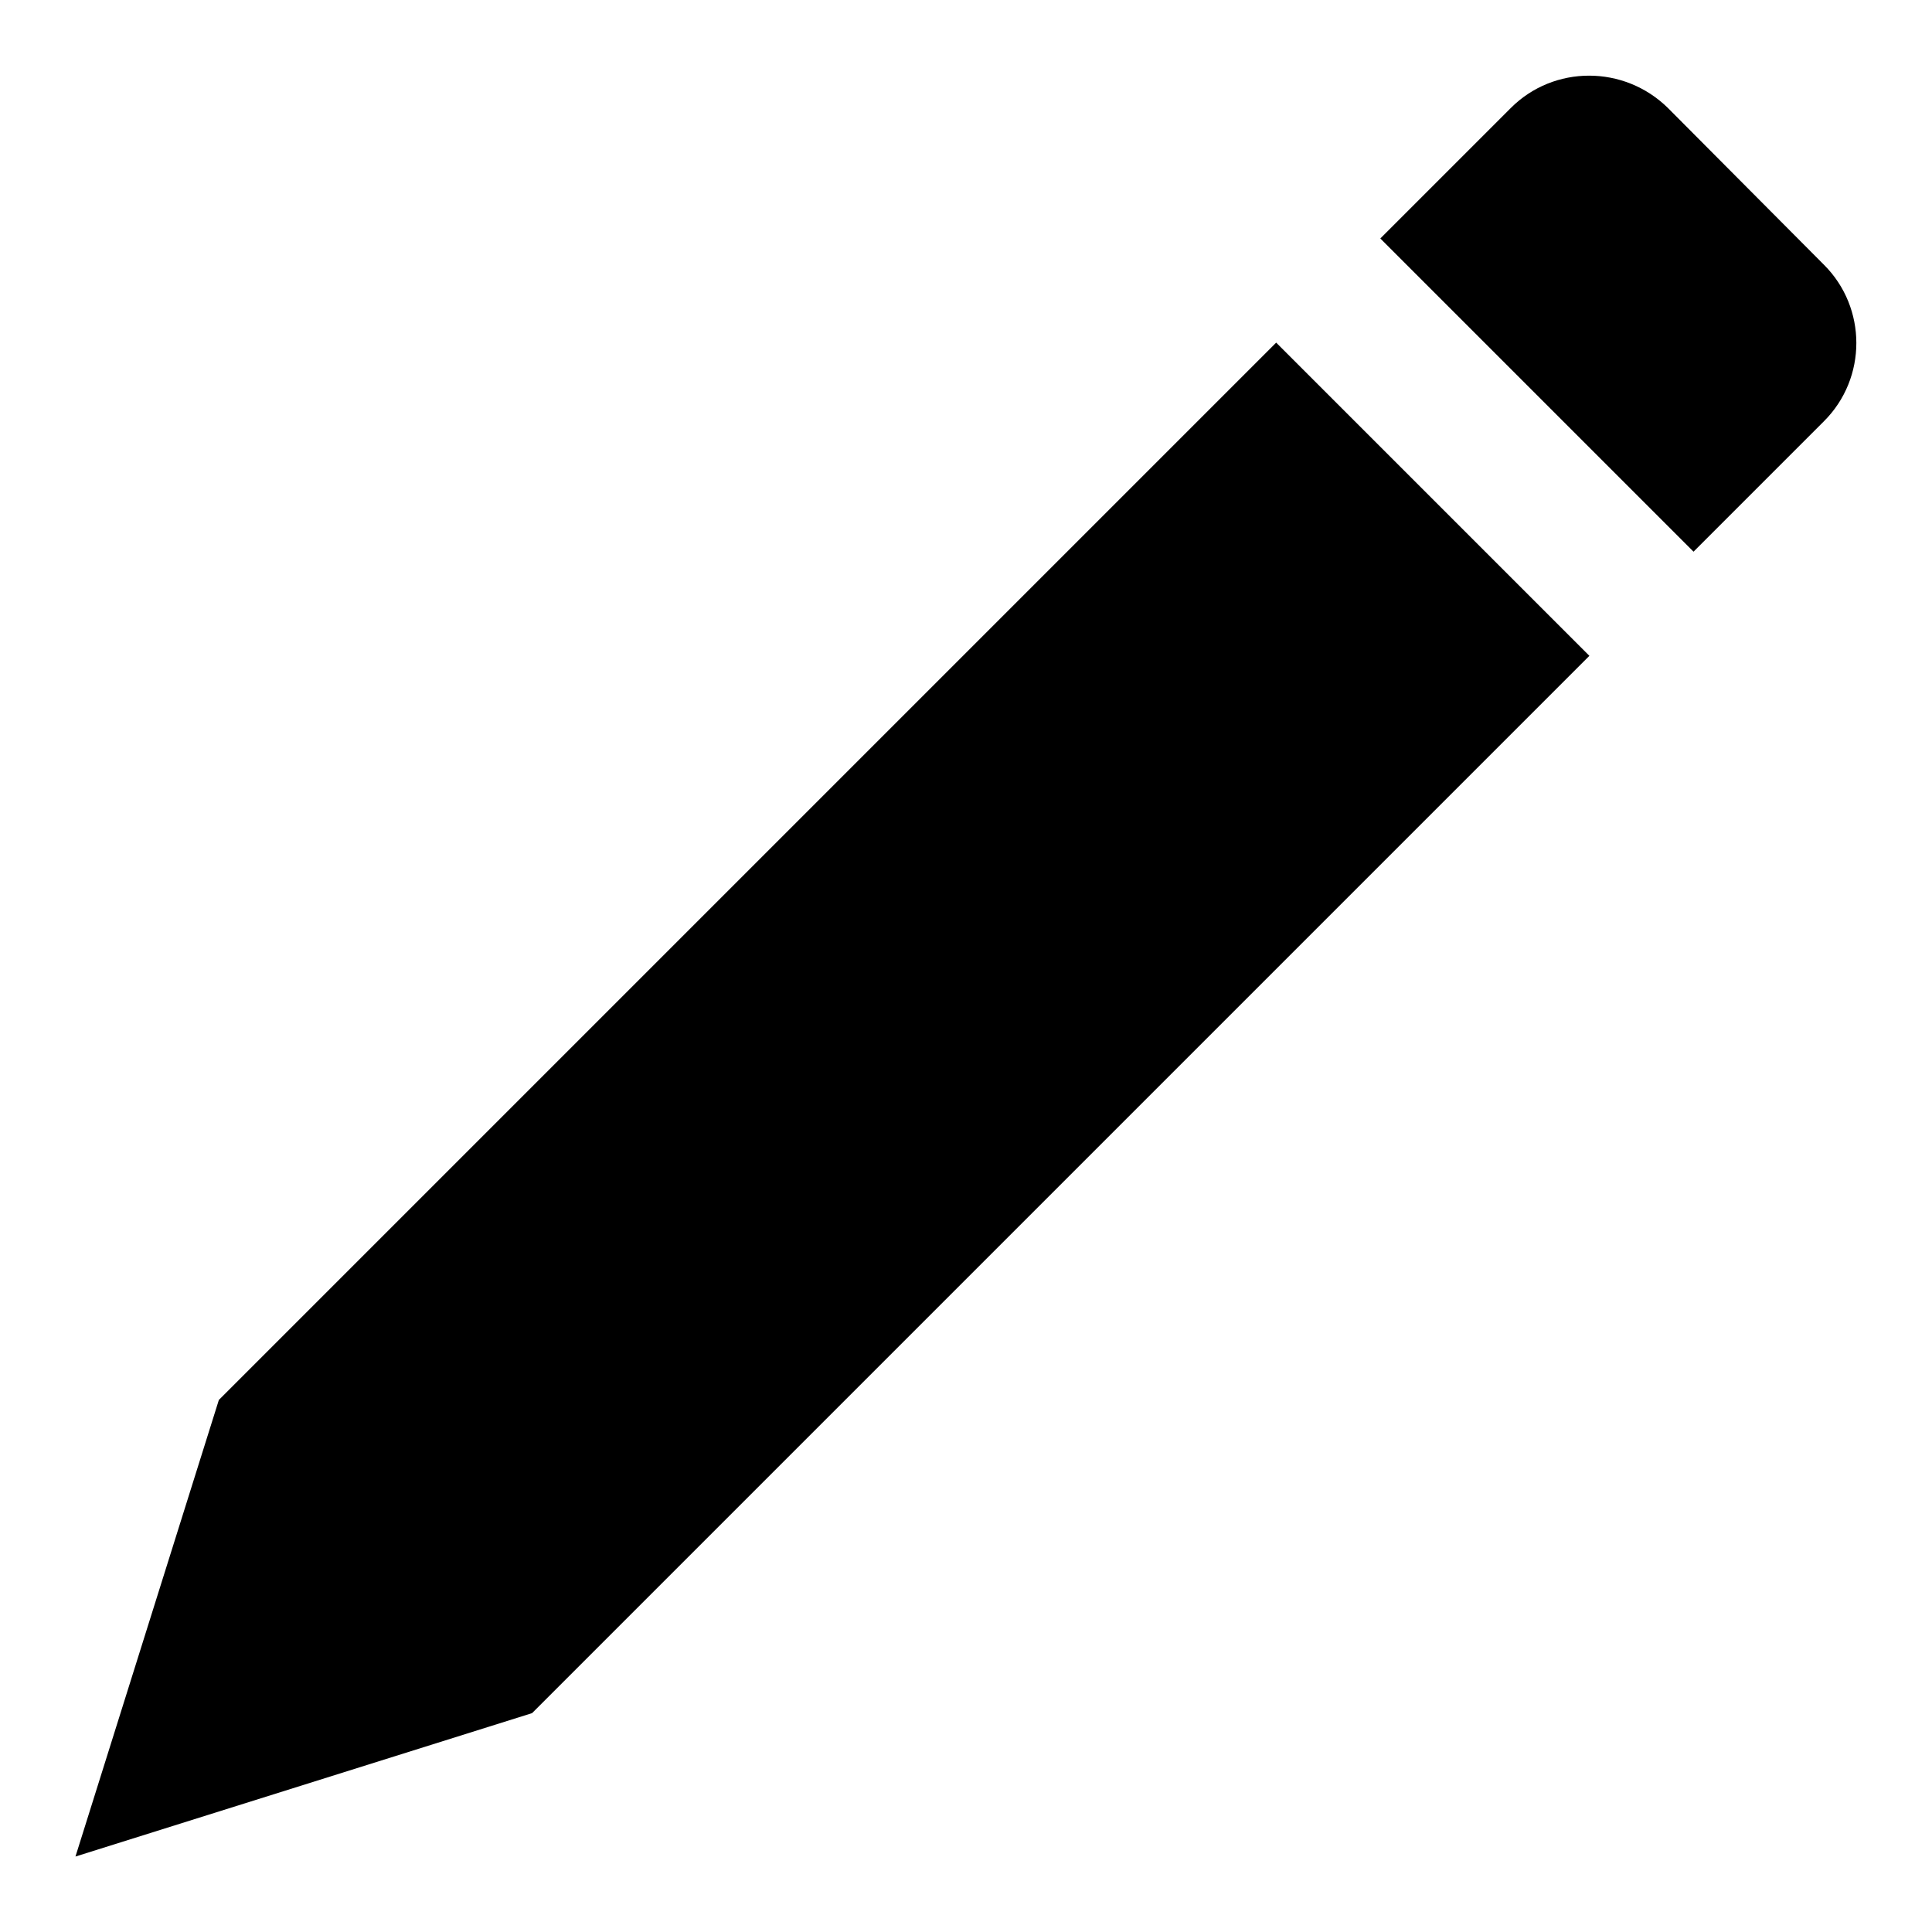
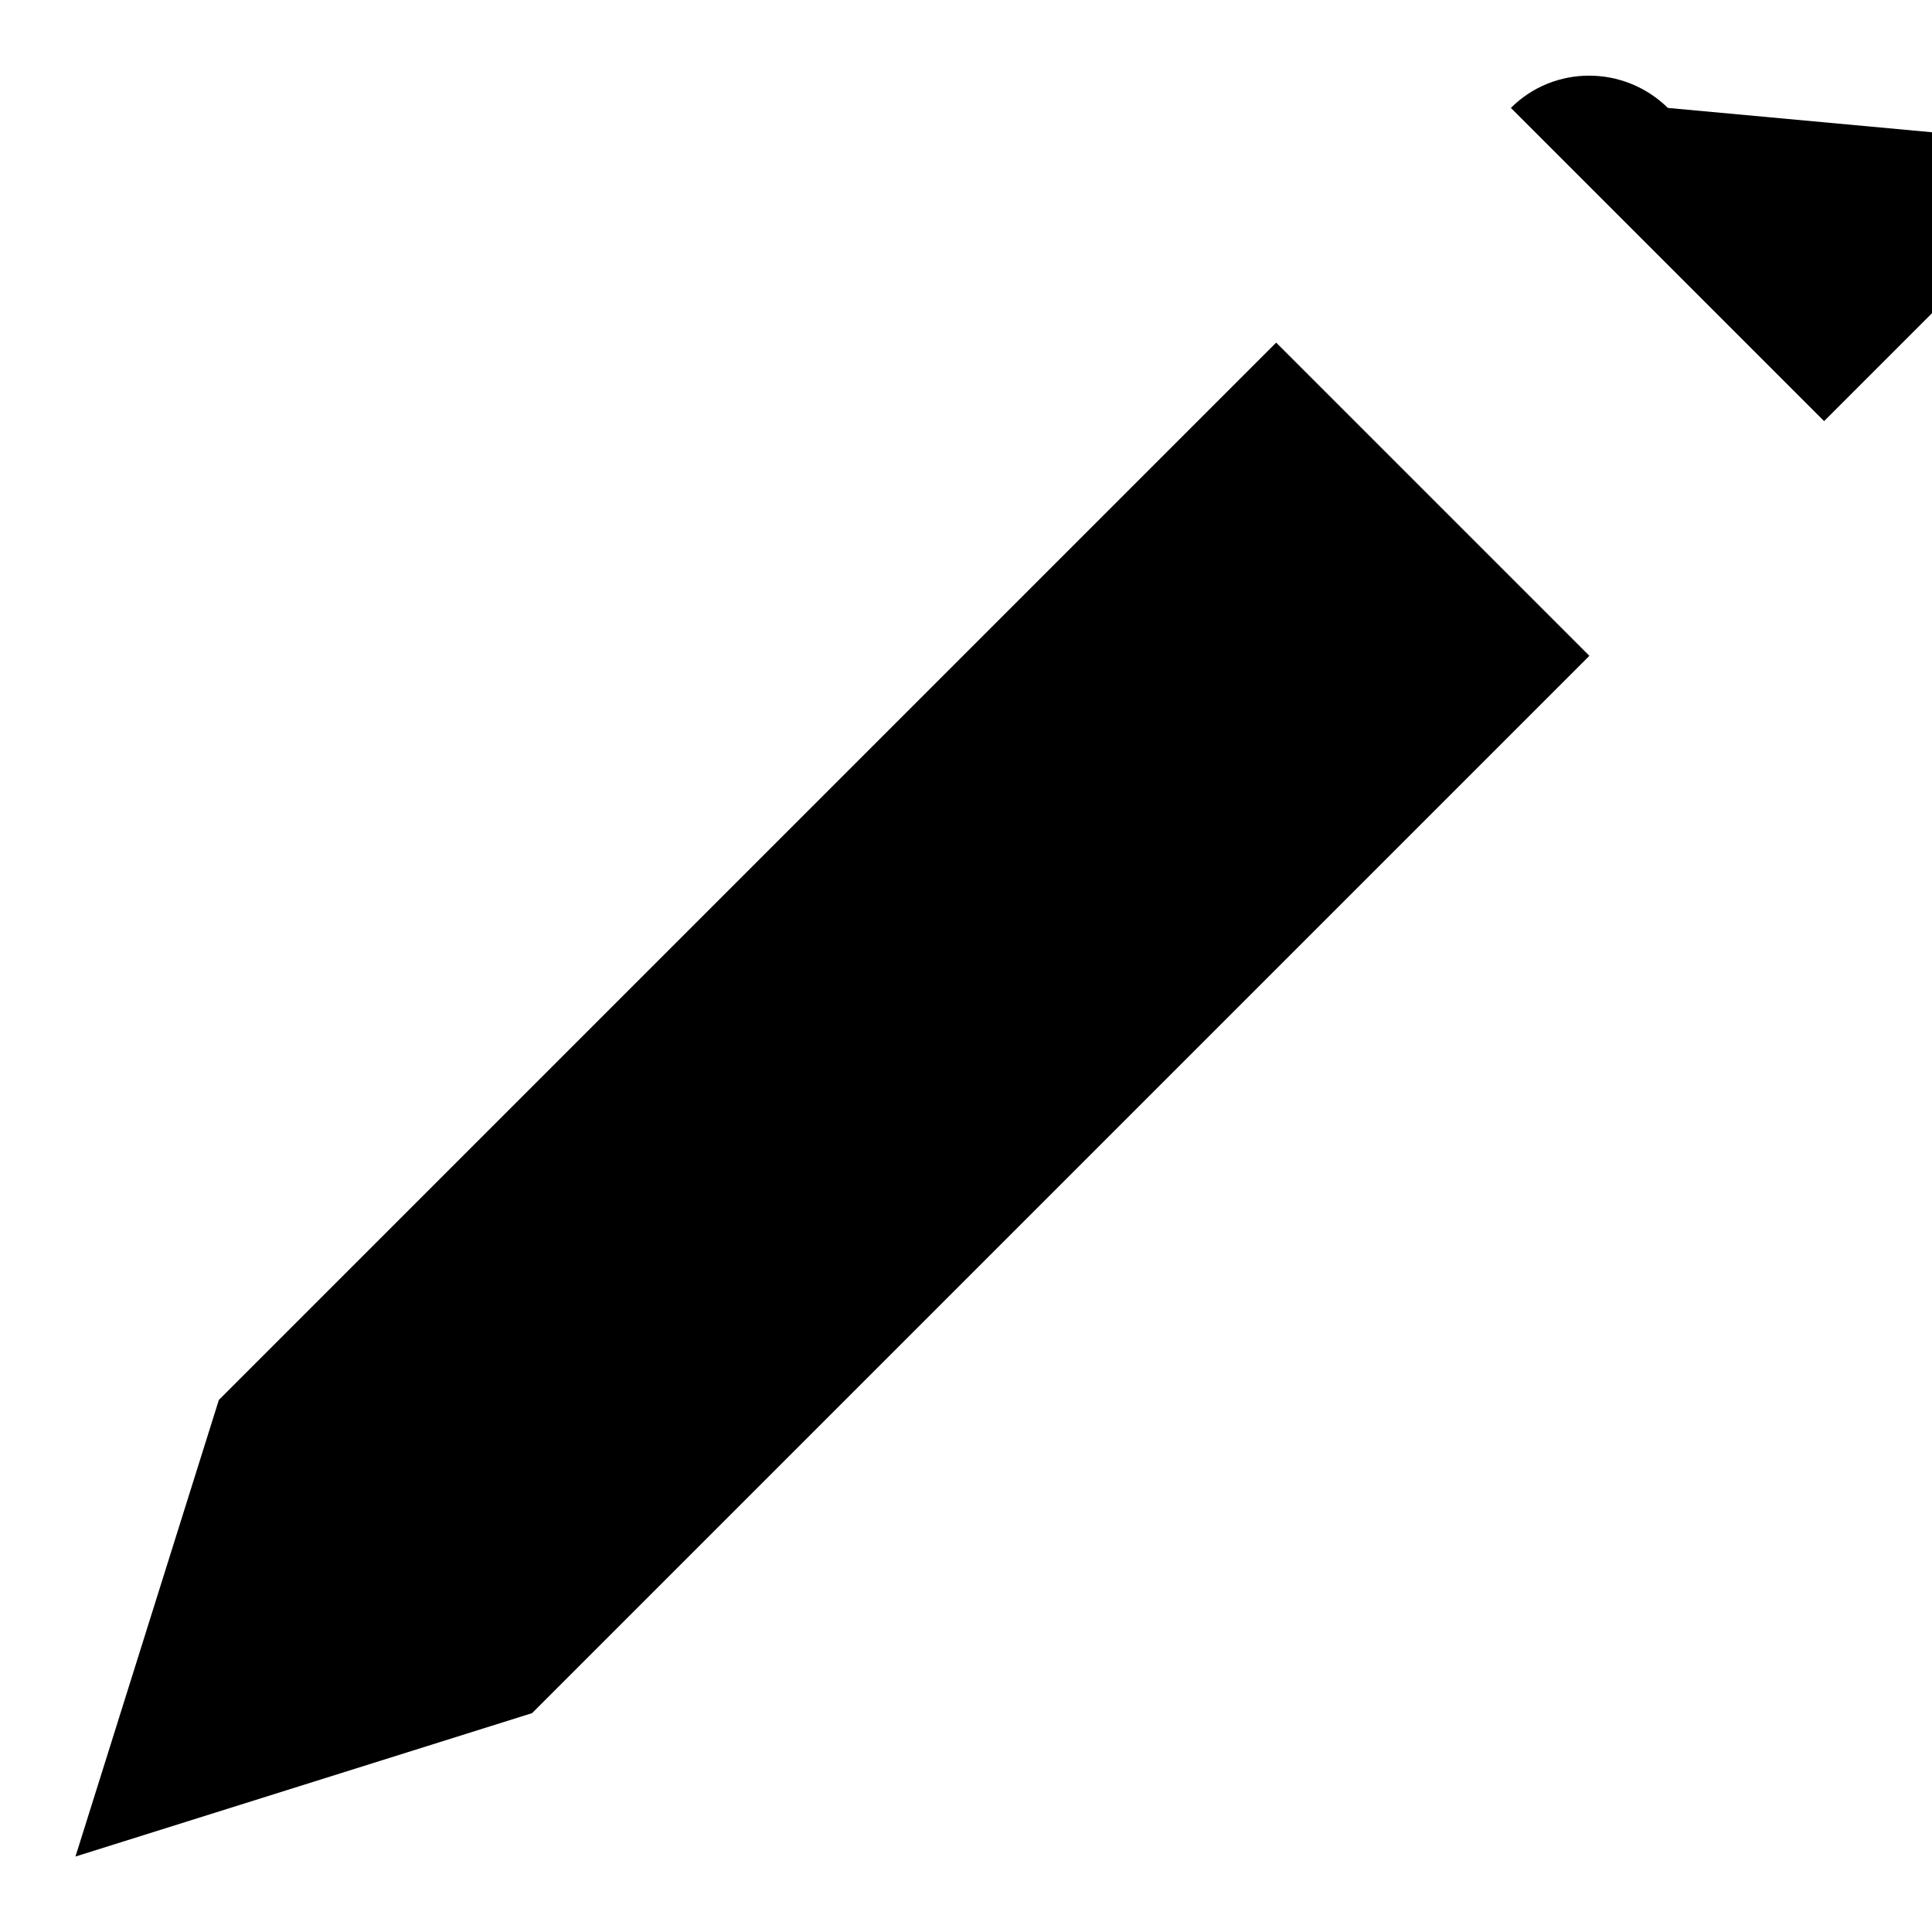
<svg xmlns="http://www.w3.org/2000/svg" version="1.1" x="0px" y="0px" viewBox="0 0 256 256" enable-background="new 0 0 256 256" xml:space="preserve">
  <g>
-     <path fill="#000000" d="M10,246l60.5-19L210.6,86.9l-41.5-41.5L29,185.5L10,246z M200.2,14.3l-17.3,17.3l41.5,41.5l17.3-17.3 c5.7-5.7,5.7-15,0-20.7L221,14.3C215.2,8.6,205.9,8.6,200.2,14.3z" />
+     <path fill="#000000" d="M10,246l60.5-19L210.6,86.9l-41.5-41.5L29,185.5L10,246z M200.2,14.3l41.5,41.5l17.3-17.3 c5.7-5.7,5.7-15,0-20.7L221,14.3C215.2,8.6,205.9,8.6,200.2,14.3z" />
  </g>
</svg>